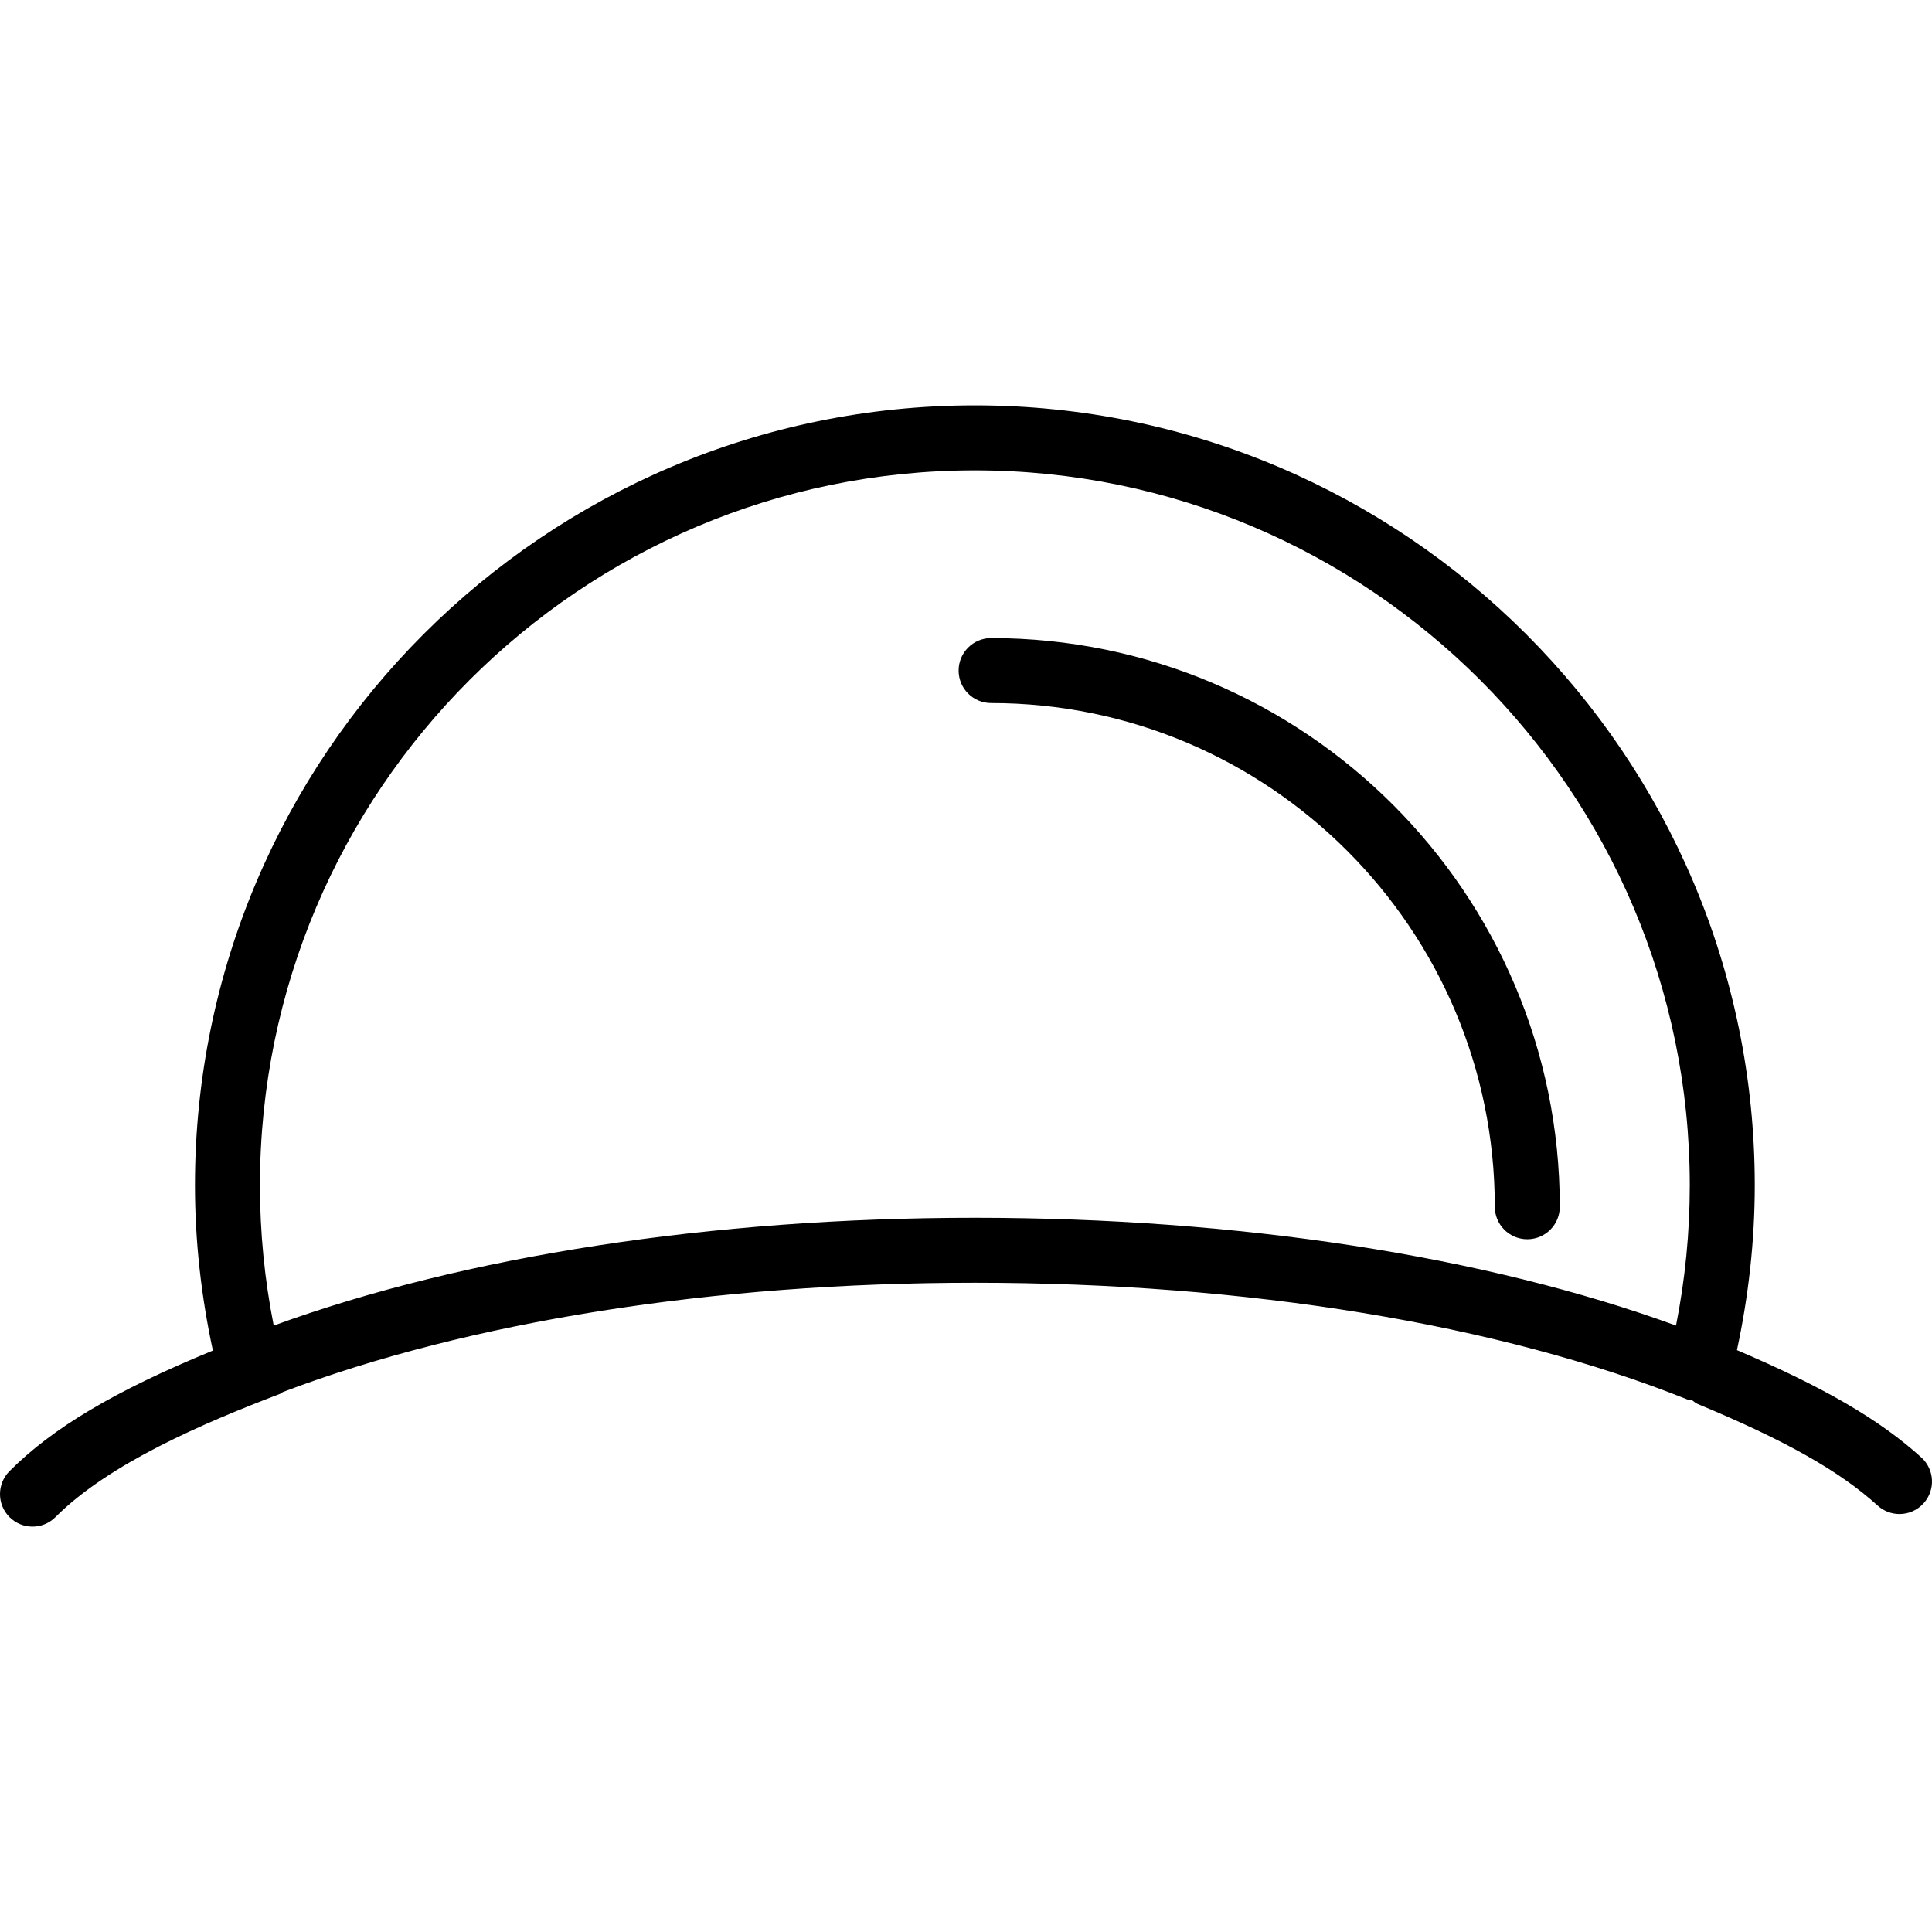
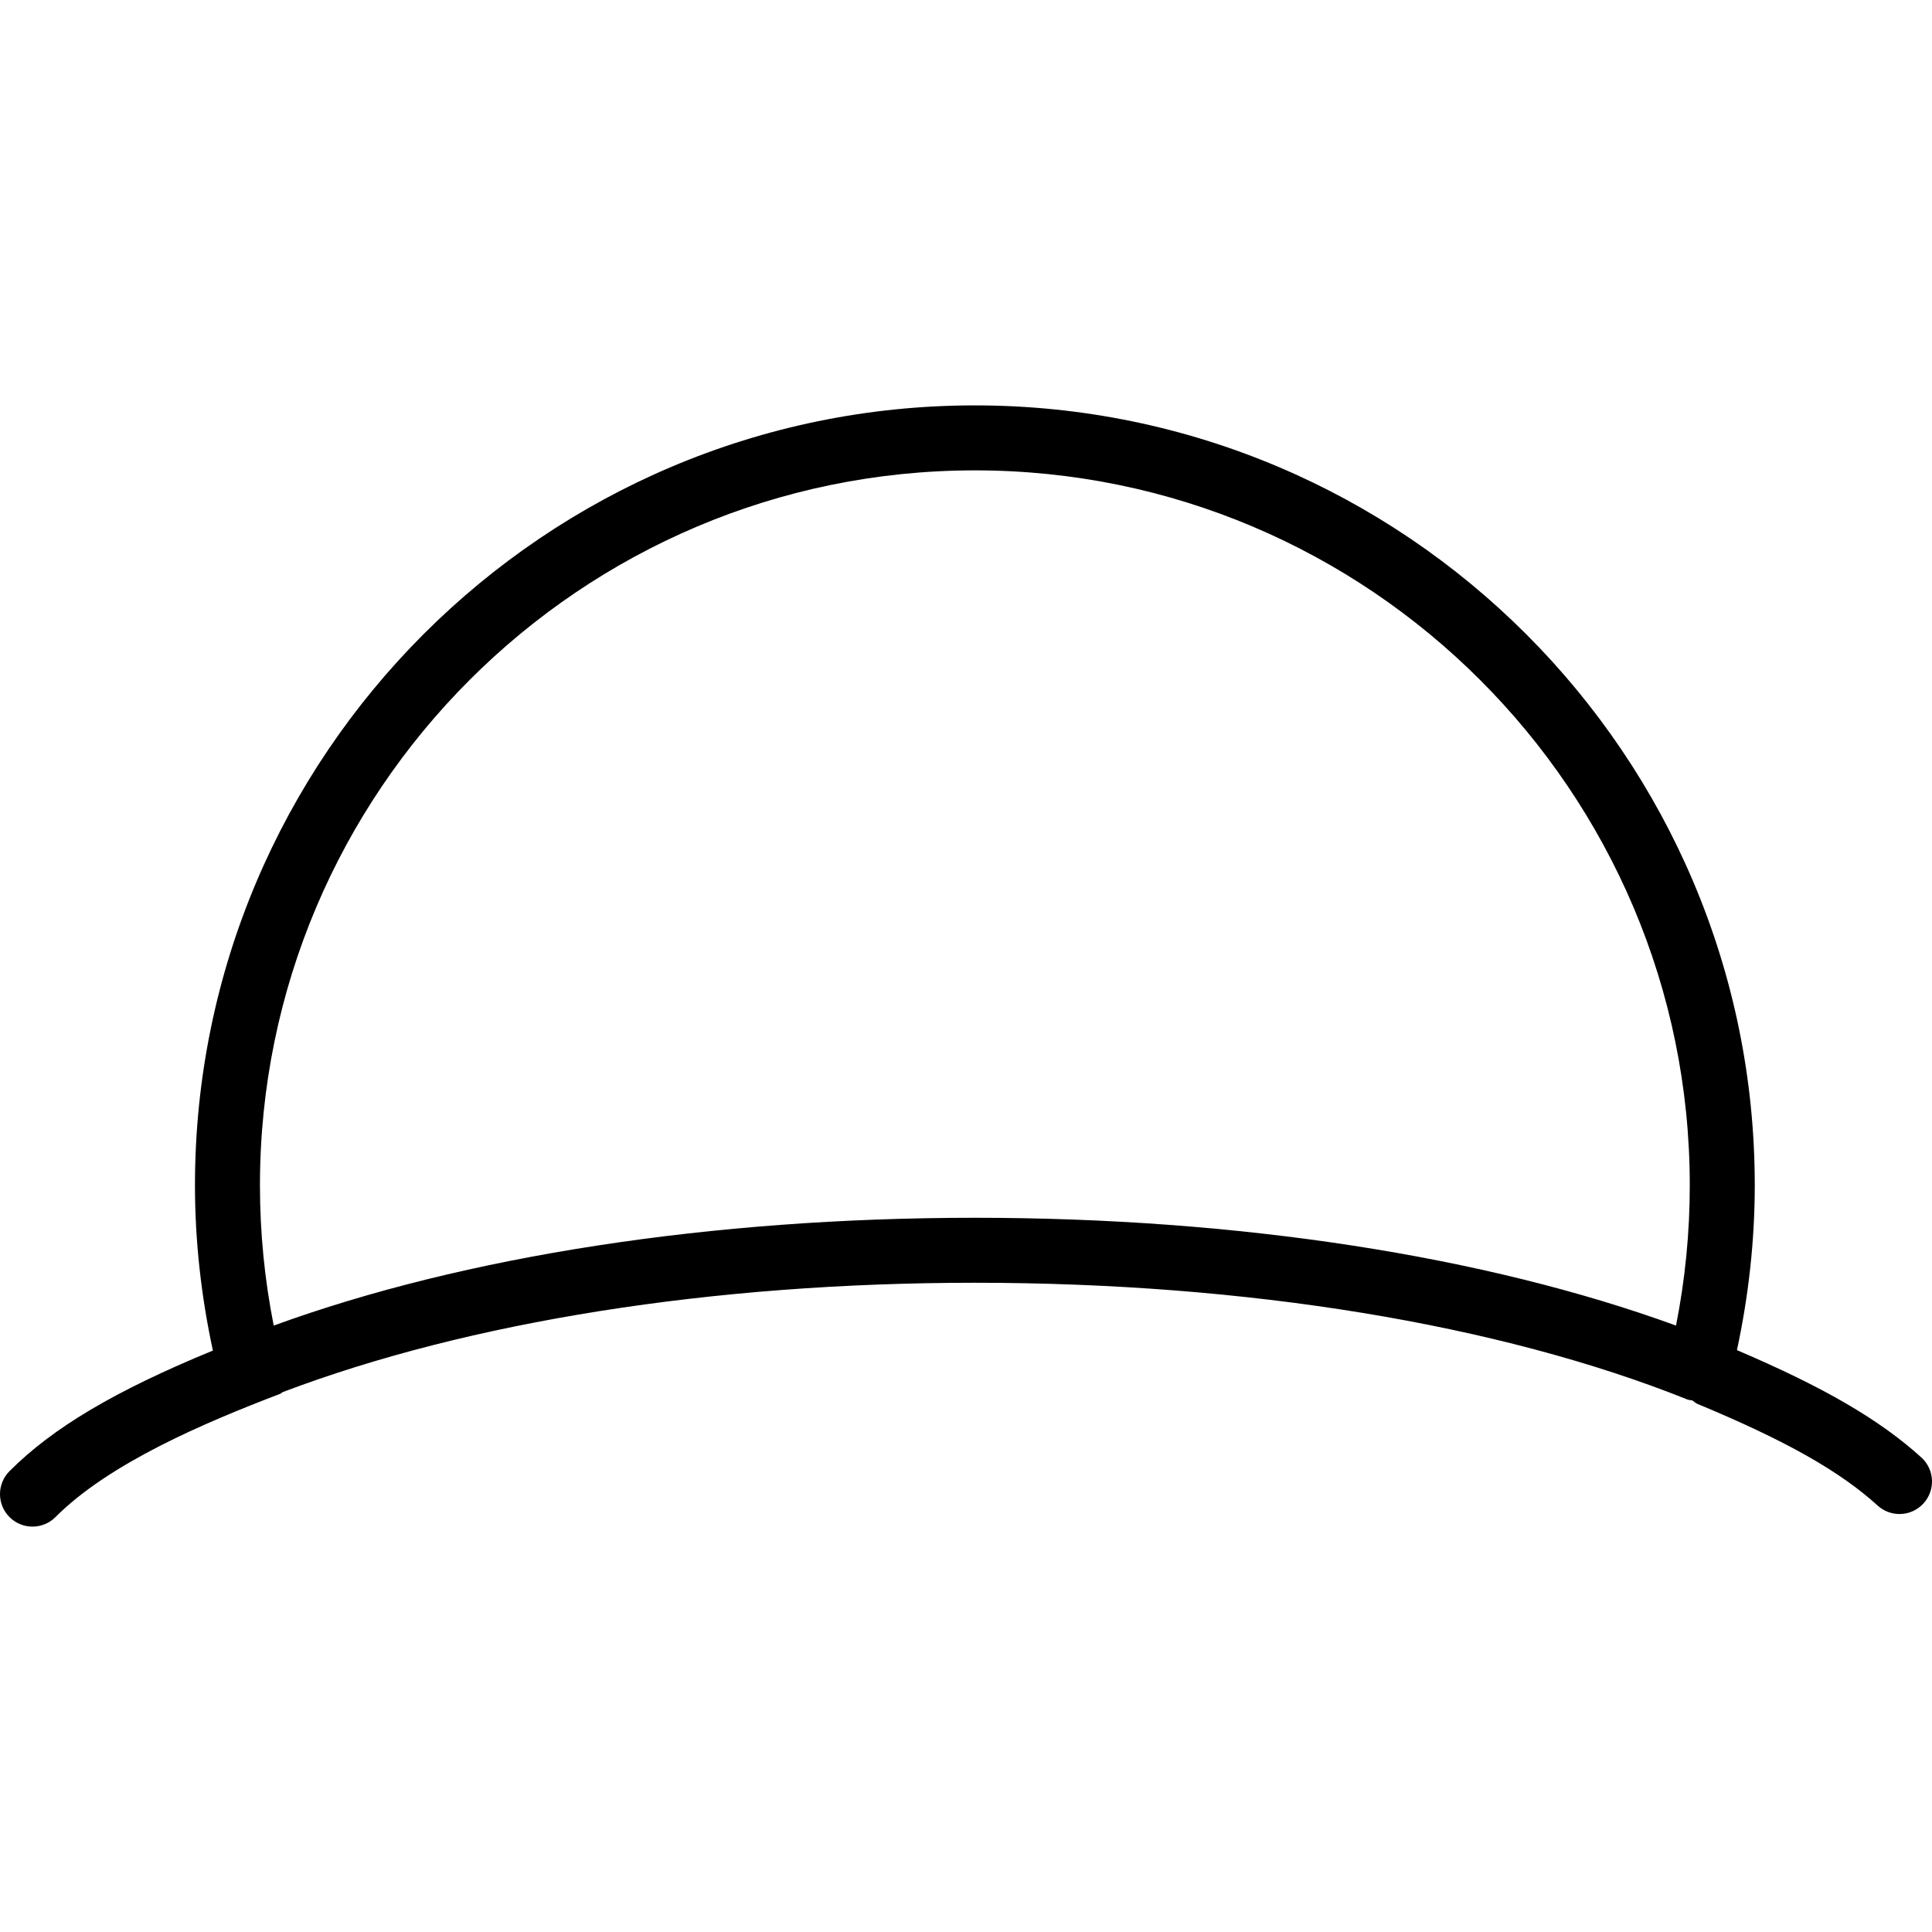
<svg xmlns="http://www.w3.org/2000/svg" fill="#000000" height="800px" width="800px" version="1.1" id="Layer_1" viewBox="0 0 212 212" xml:space="preserve">
  <g>
    <g>
      <g>
-         <path d="M108.756,70.016c-1.971,0-3.566,1.597-3.566,3.566s1.595,3.566,3.566,3.566c30.477,0,55.27,24.793,55.27,55.27     c0,1.969,1.595,3.566,3.566,3.566c1.971,0,3.566-1.597,3.566-3.566C171.157,98.009,143.164,70.016,108.756,70.016z" />
        <path d="M210.831,159.928c-4.574-4.148-10.712-7.716-20.235-11.777c1.274-5.925,1.956-11.989,1.956-18.089     c0-47.19-38.392-85.579-85.579-85.579c-47.187,0-85.579,38.39-85.579,85.579c0,6.115,0.686,12.196,1.967,18.136     c-10.776,4.428-17.592,8.493-22.321,13.235c-1.389,1.395-1.386,3.653,0.007,5.042c0.696,0.695,1.605,1.041,2.518,1.041     c0.916,0,1.828-0.35,2.525-1.048c5.868-5.887,16.245-10.313,24.626-13.513c0.124-0.047,0.208-0.145,0.324-0.205     c20.371-7.721,47.17-11.992,75.934-11.992c29.804,0,57.568,4.548,78.183,12.808c0.177,0.071,0.365,0.065,0.548,0.106     c0.19,0.127,0.347,0.29,0.566,0.382c9.667,4.019,15.579,7.356,19.768,11.155c0.682,0.62,1.539,0.925,2.396,0.925     c0.972,0,1.936-0.394,2.639-1.17C212.398,163.506,212.29,161.251,210.831,159.928z M183.91,145.457     c-20.956-7.644-48.073-11.829-76.937-11.829s-55.98,4.186-76.937,11.829c-1.003-5.051-1.511-10.214-1.511-15.395     c0-43.256,35.191-78.448,78.448-78.448c43.257,0,78.448,35.191,78.448,78.448C185.421,135.243,184.913,140.407,183.91,145.457z" />
      </g>
    </g>
  </g>
</svg>